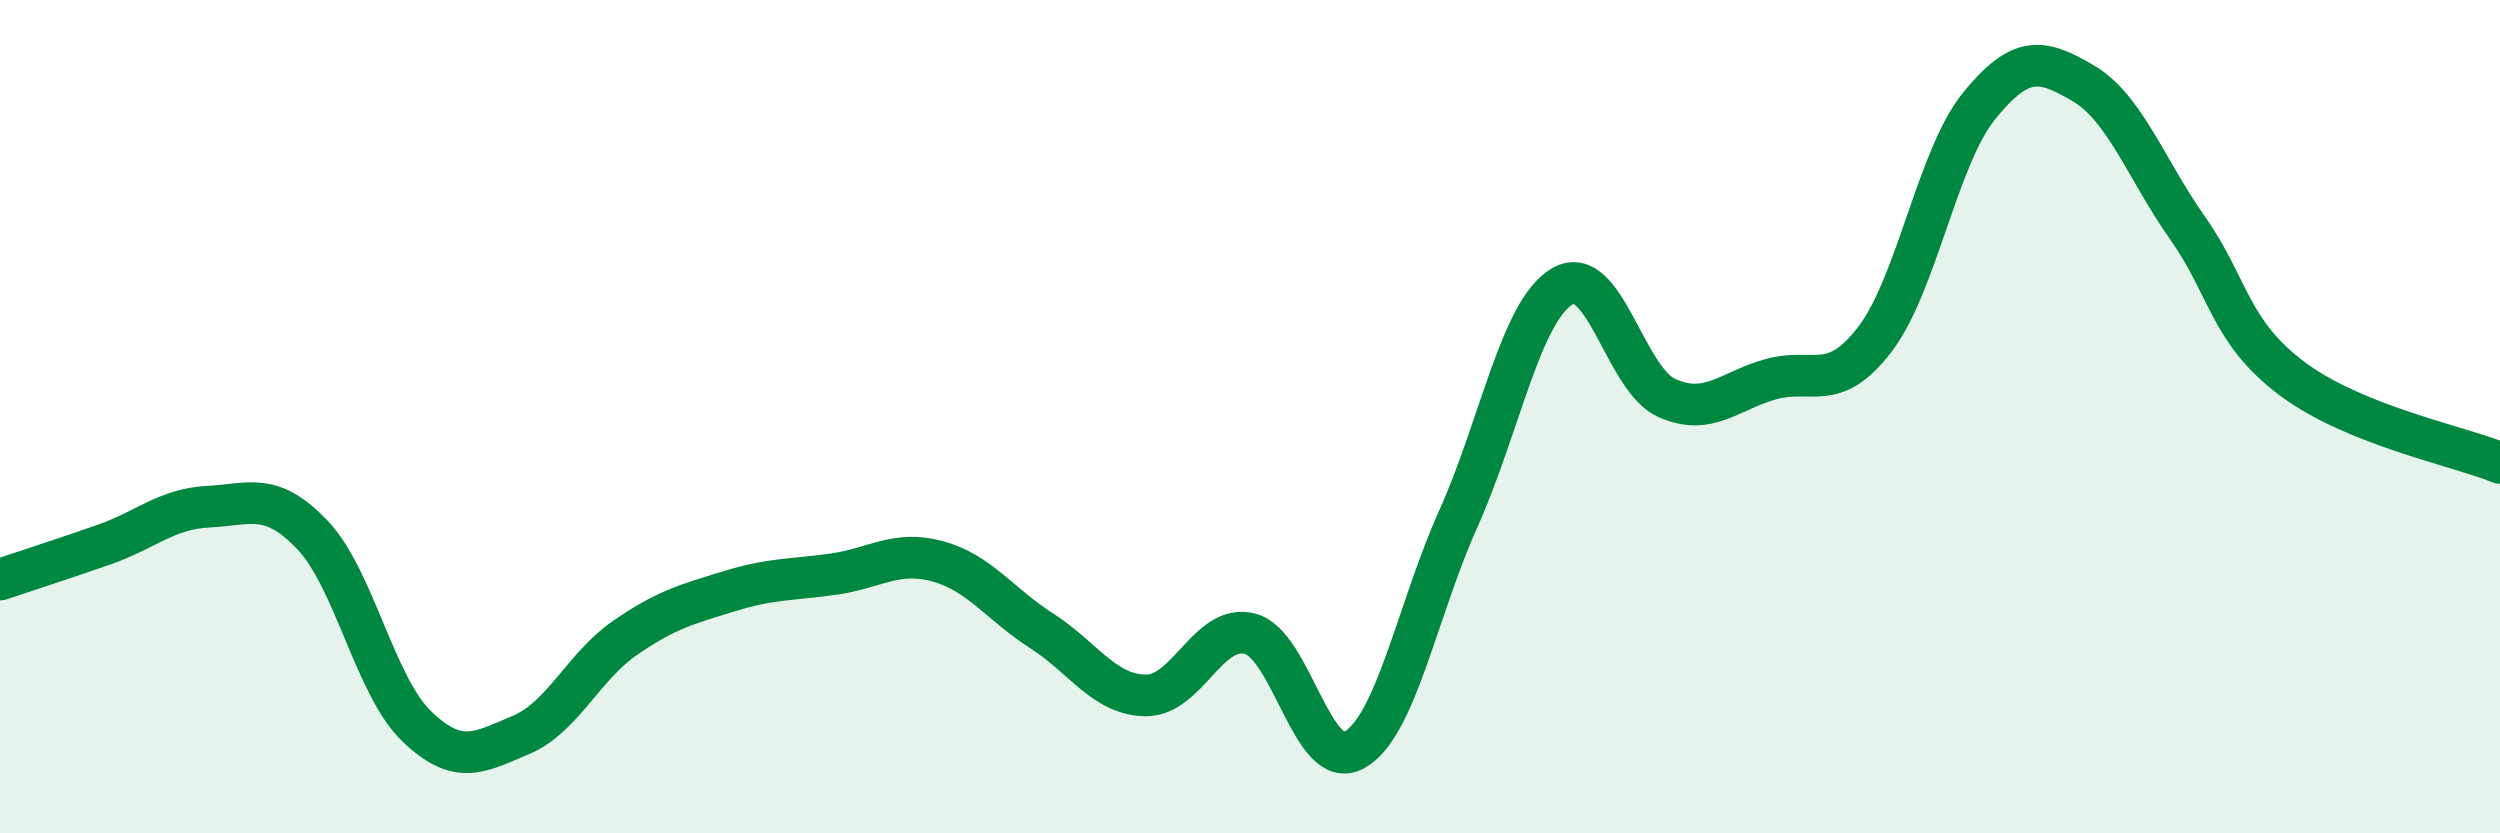
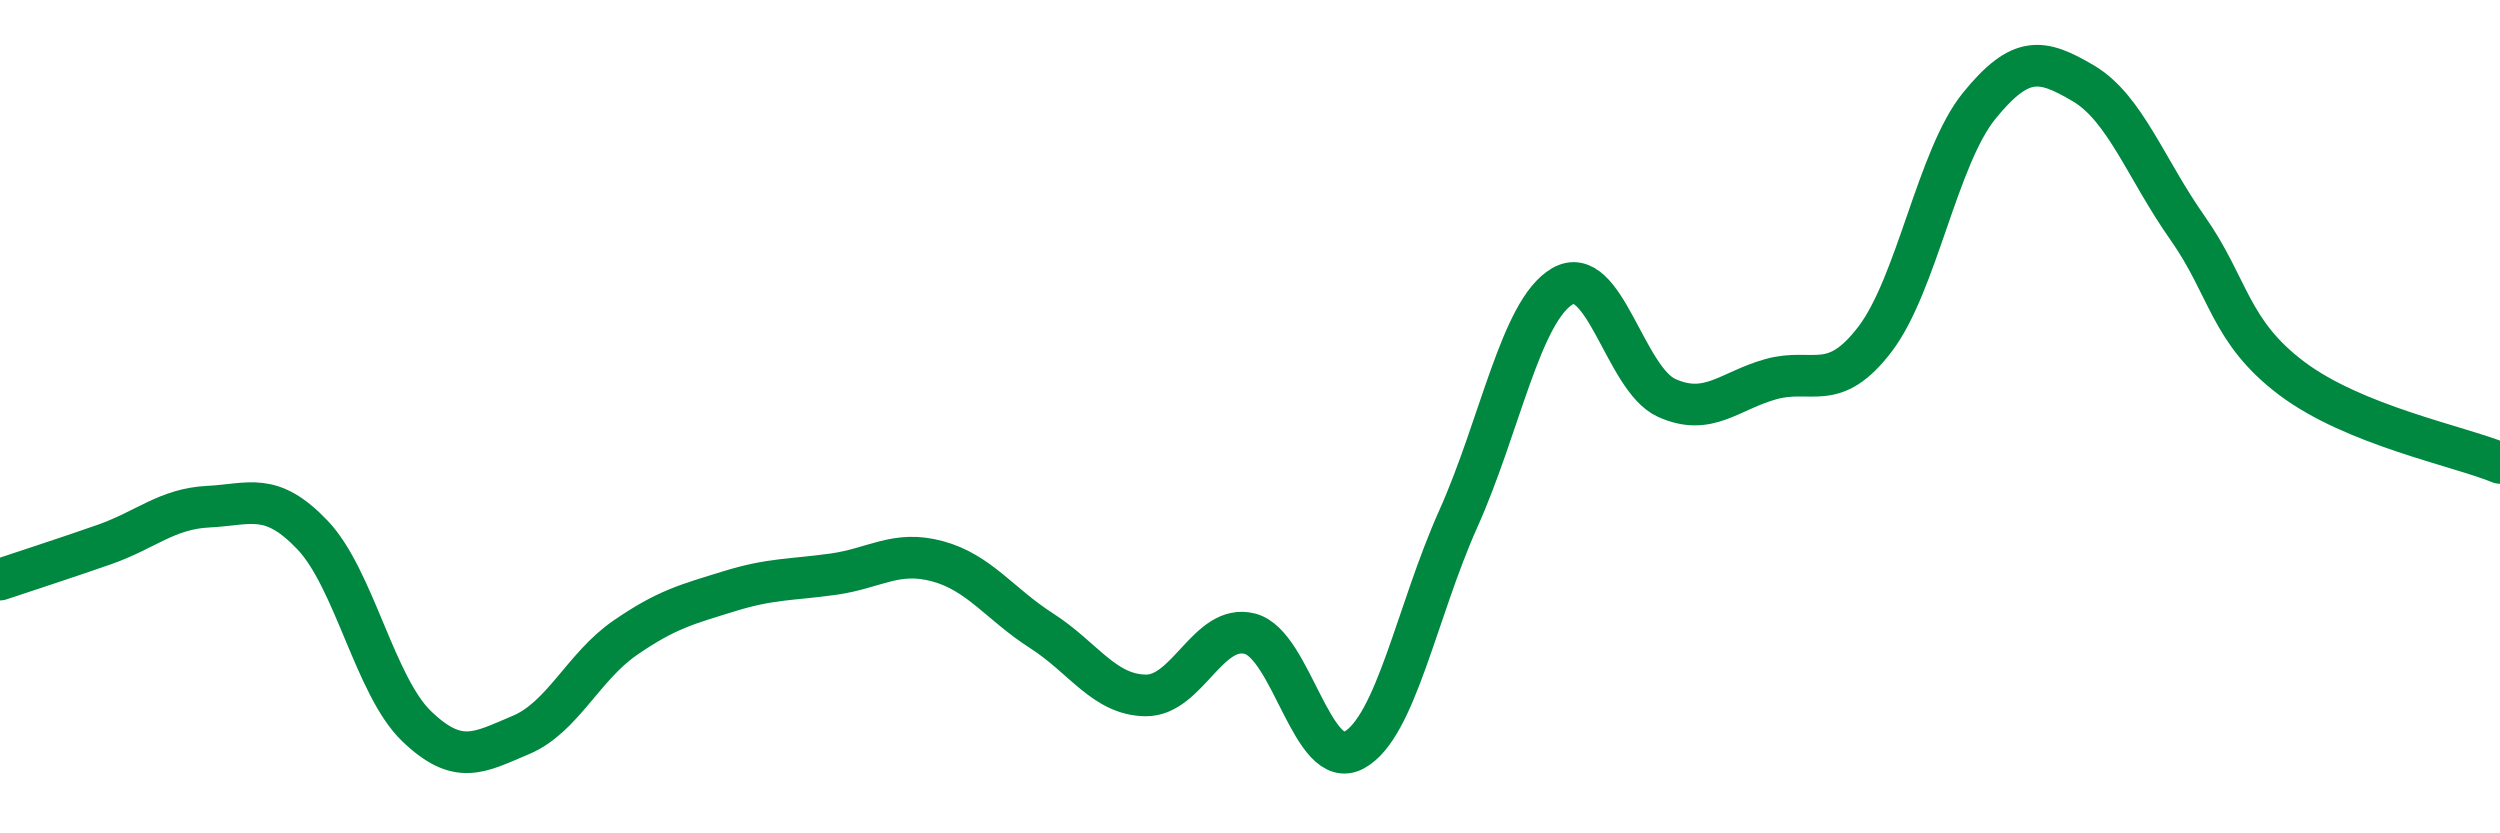
<svg xmlns="http://www.w3.org/2000/svg" width="60" height="20" viewBox="0 0 60 20">
-   <path d="M 0,13.91 C 0.5,13.74 1.5,13.42 2.5,13.07 C 3.5,12.72 4,12.21 5,12.16 C 6,12.11 6.5,11.79 7.5,12.84 C 8.5,13.89 9,16.47 10,17.43 C 11,18.39 11.5,18.06 12.5,17.64 C 13.5,17.22 14,16 15,15.31 C 16,14.62 16.5,14.5 17.5,14.19 C 18.5,13.88 19,13.92 20,13.78 C 21,13.64 21.5,13.2 22.5,13.47 C 23.5,13.74 24,14.5 25,15.14 C 26,15.78 26.5,16.68 27.5,16.69 C 28.5,16.7 29,14.95 30,15.21 C 31,15.47 31.5,18.55 32.5,18 C 33.5,17.45 34,14.68 35,12.45 C 36,10.22 36.5,7.45 37.5,6.87 C 38.5,6.29 39,9.1 40,9.55 C 41,10 41.5,9.38 42.5,9.1 C 43.5,8.82 44,9.45 45,8.14 C 46,6.83 46.5,3.77 47.5,2.54 C 48.5,1.31 49,1.41 50,2 C 51,2.59 51.5,4.05 52.5,5.47 C 53.5,6.89 53.5,7.95 55,9.08 C 56.5,10.21 59,10.7 60,11.11L60 20L0 20Z" fill="#008740" opacity="0.1" stroke-linecap="round" stroke-linejoin="round" />
  <path d="M 0,13.91 C 0.5,13.74 1.5,13.42 2.5,13.07 C 3.5,12.72 4,12.21 5,12.16 C 6,12.11 6.5,11.79 7.5,12.84 C 8.5,13.89 9,16.47 10,17.43 C 11,18.39 11.5,18.06 12.5,17.64 C 13.5,17.22 14,16 15,15.31 C 16,14.62 16.5,14.5 17.5,14.19 C 18.5,13.88 19,13.92 20,13.78 C 21,13.64 21.5,13.2 22.5,13.47 C 23.5,13.74 24,14.5 25,15.14 C 26,15.78 26.5,16.68 27.5,16.69 C 28.5,16.7 29,14.95 30,15.21 C 31,15.47 31.5,18.55 32.5,18 C 33.5,17.45 34,14.68 35,12.45 C 36,10.22 36.5,7.45 37.5,6.87 C 38.5,6.29 39,9.1 40,9.55 C 41,10 41.5,9.38 42.5,9.1 C 43.5,8.82 44,9.45 45,8.14 C 46,6.83 46.5,3.77 47.5,2.54 C 48.5,1.31 49,1.41 50,2 C 51,2.59 51.5,4.05 52.5,5.47 C 53.5,6.89 53.5,7.95 55,9.08 C 56.5,10.21 59,10.7 60,11.11" stroke="#008740" stroke-width="1" fill="none" stroke-linecap="round" stroke-linejoin="round" />
</svg>